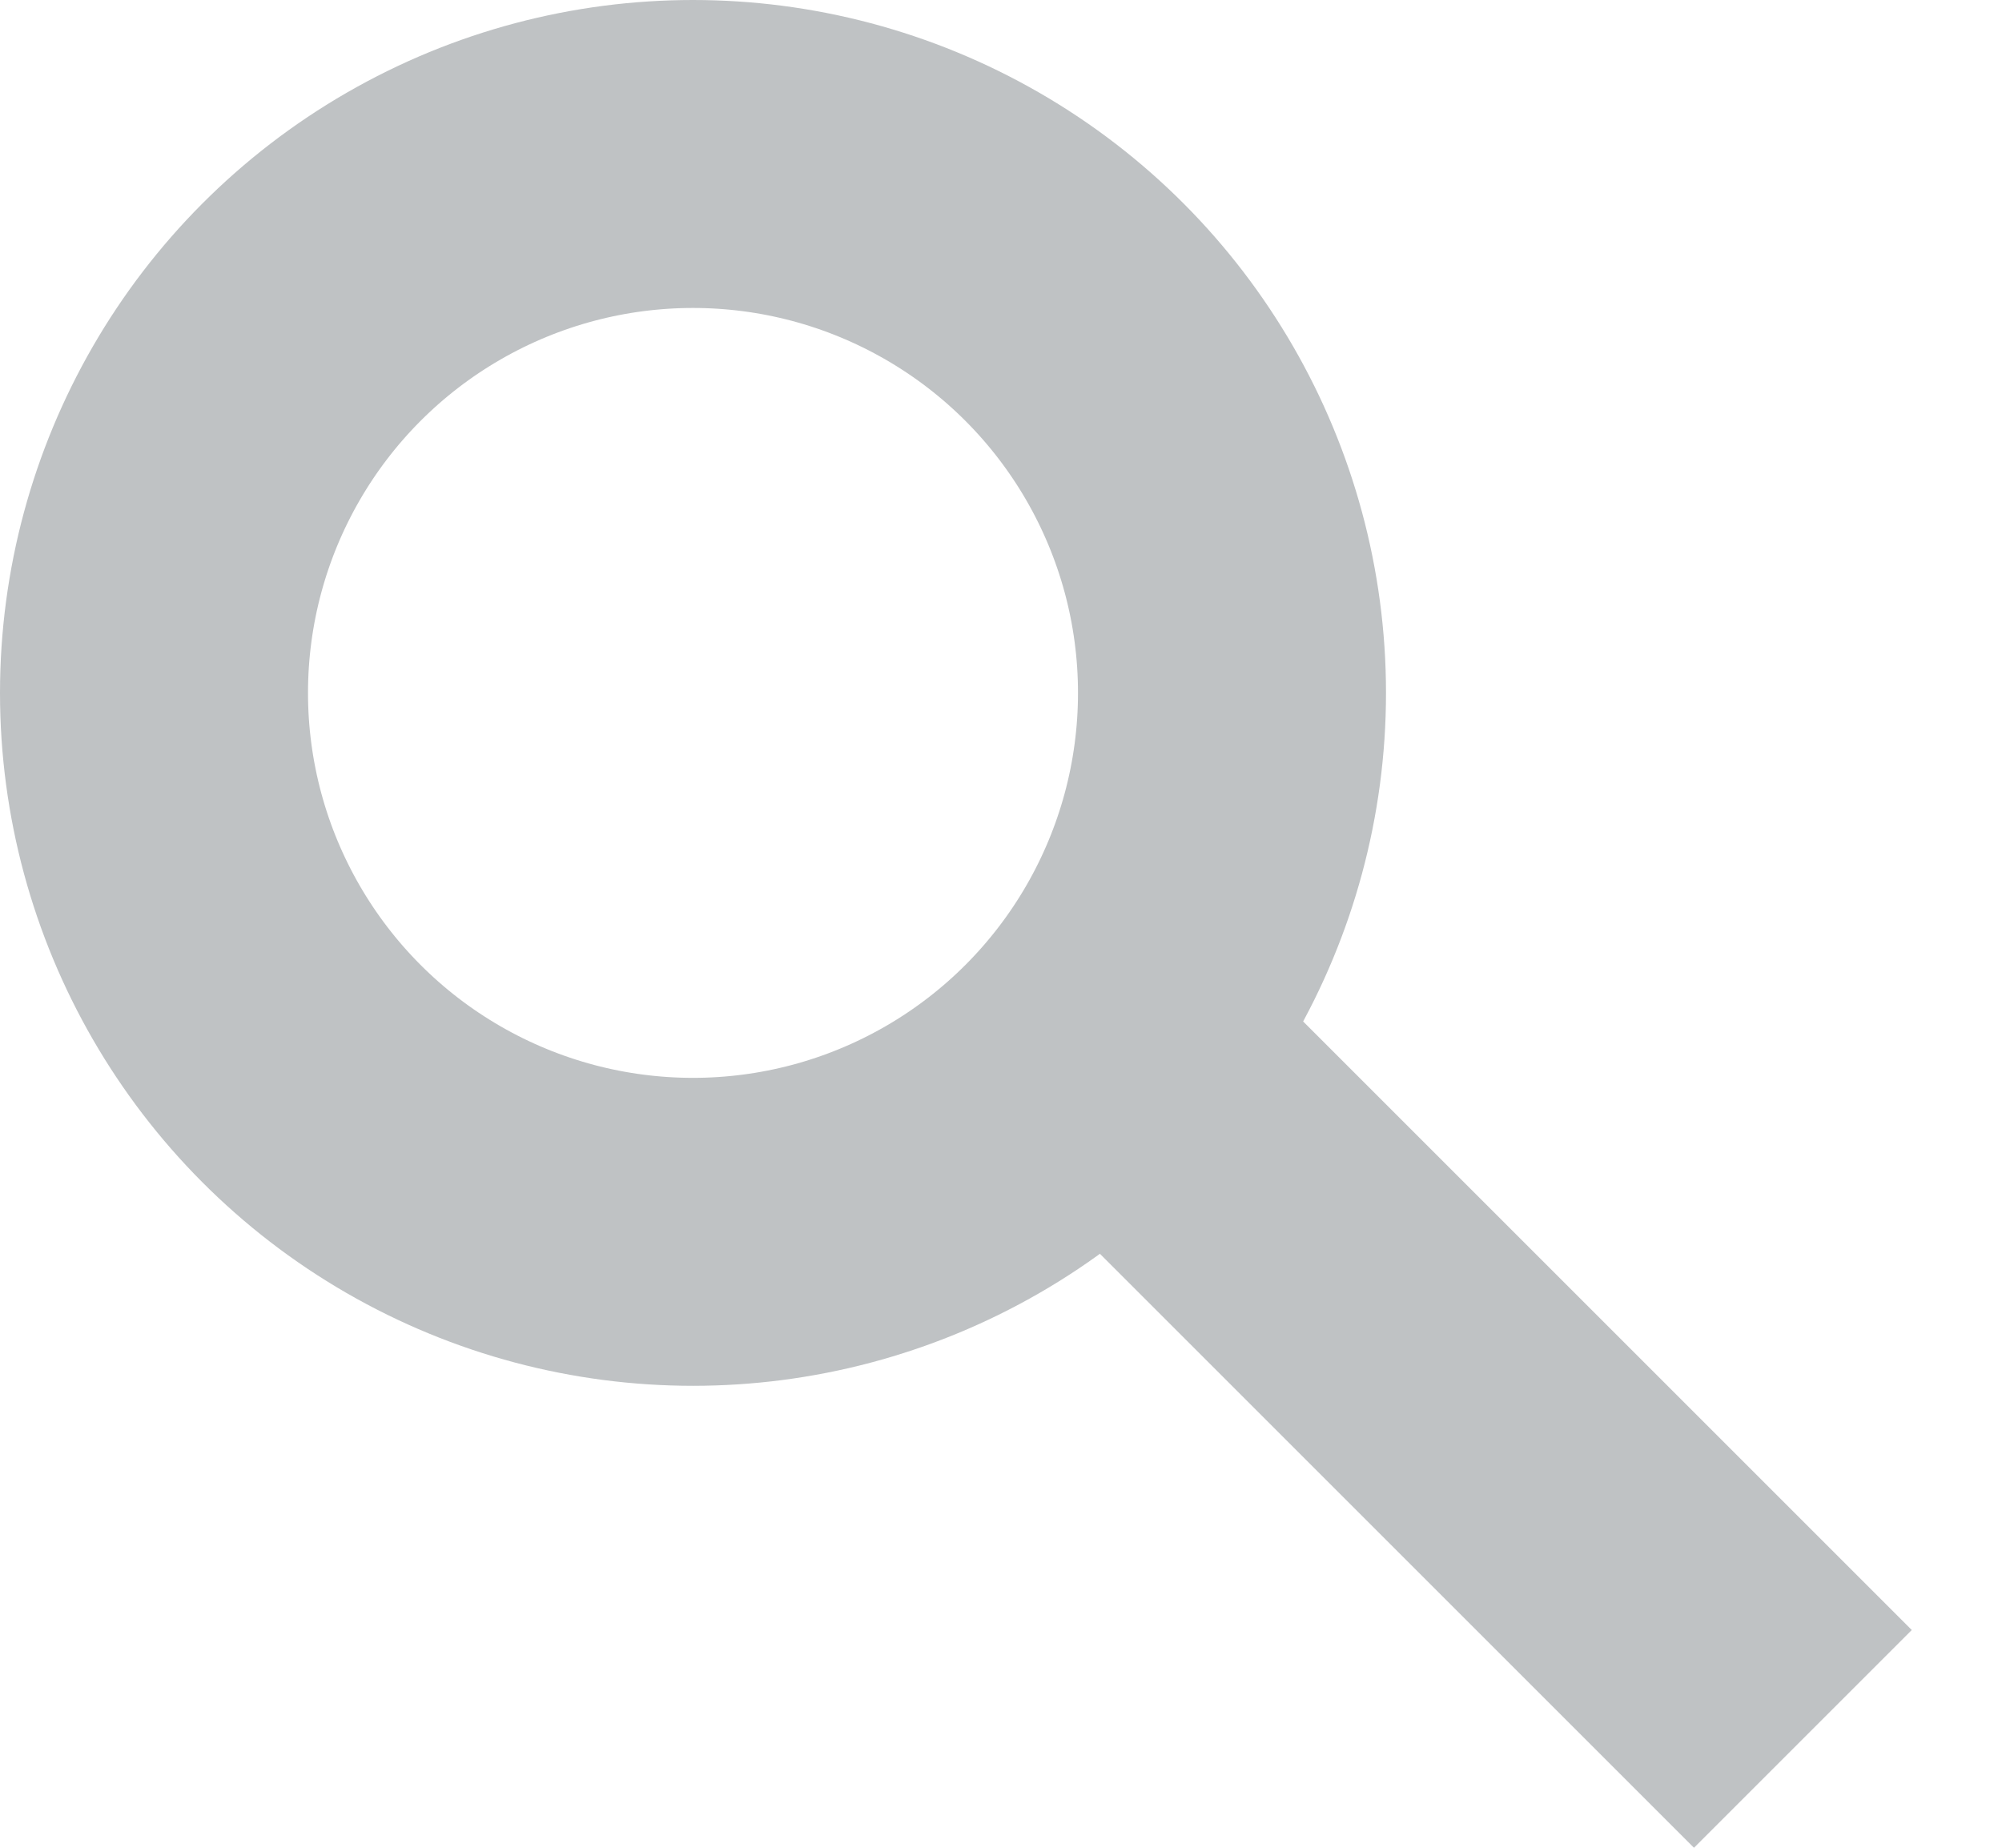
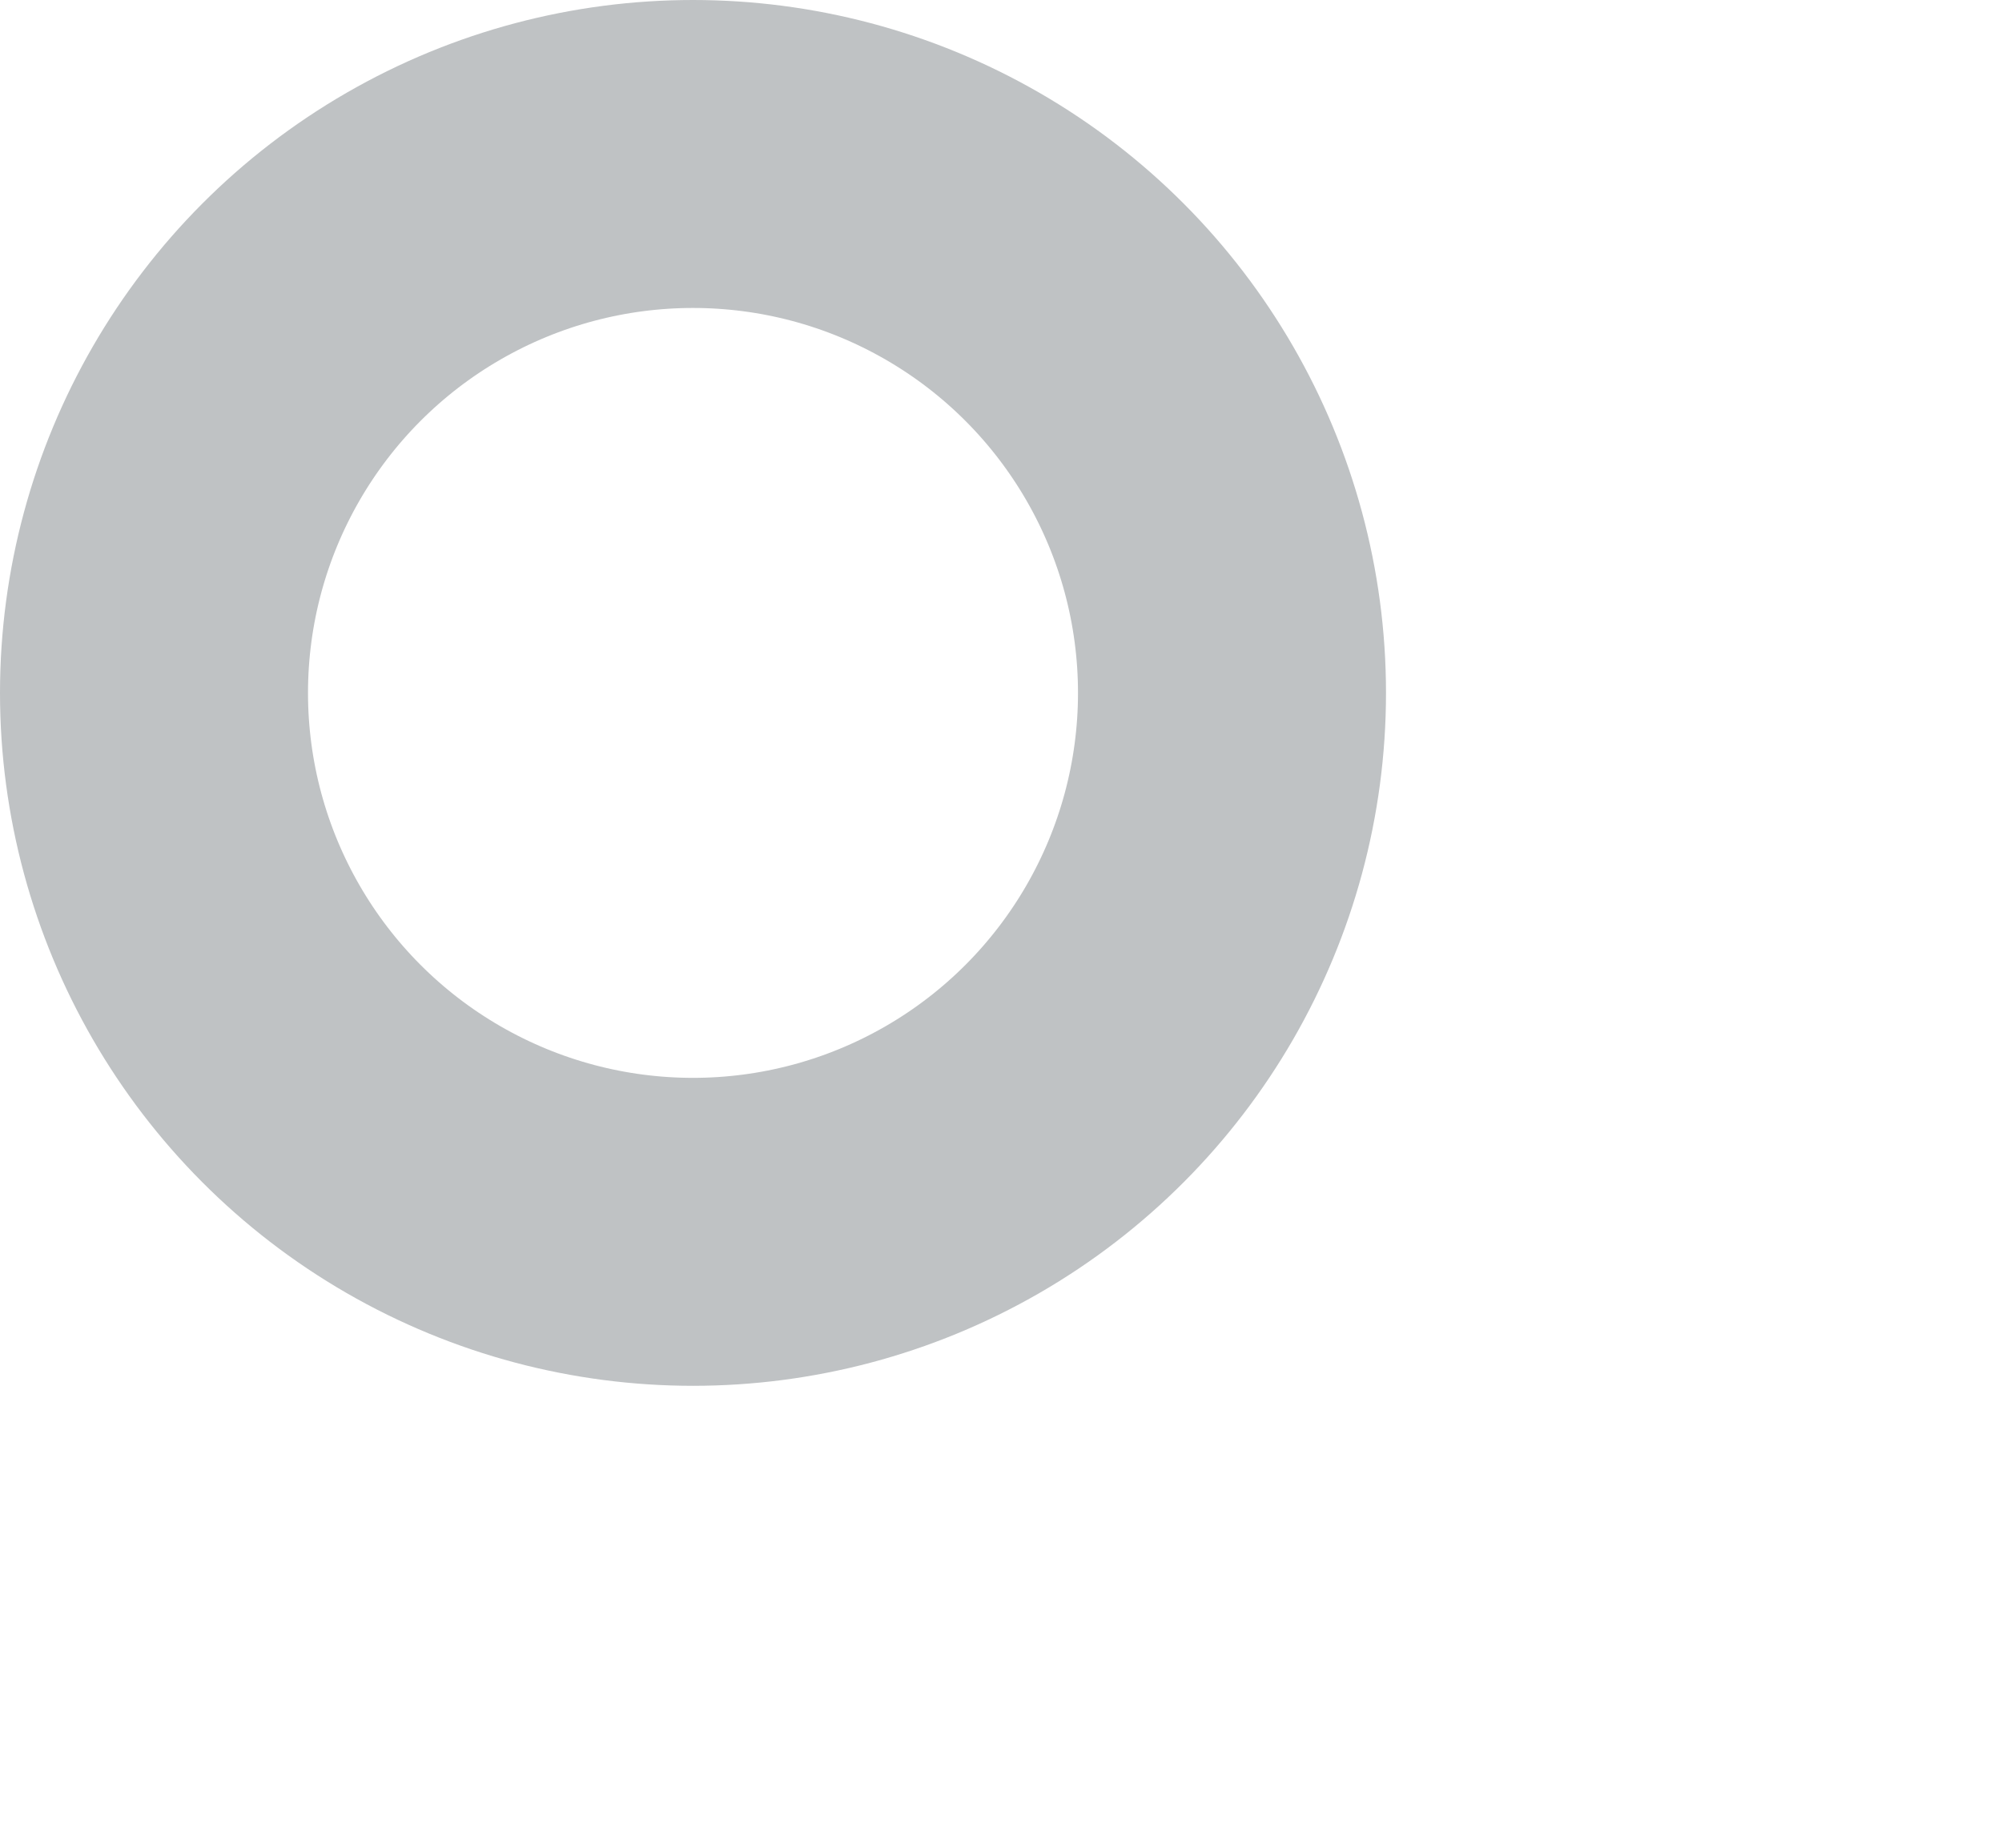
<svg xmlns="http://www.w3.org/2000/svg" width="13" height="12" viewBox="0 0 13 12" fill="none">
  <circle cx="4.5" cy="4.5" r="3.5" stroke="#BFC2C4" stroke-width="2" />
-   <line x1="6.707" y1="6.293" x2="11.707" y2="11.293" stroke="#BFC2C4" stroke-width="2" />
</svg>